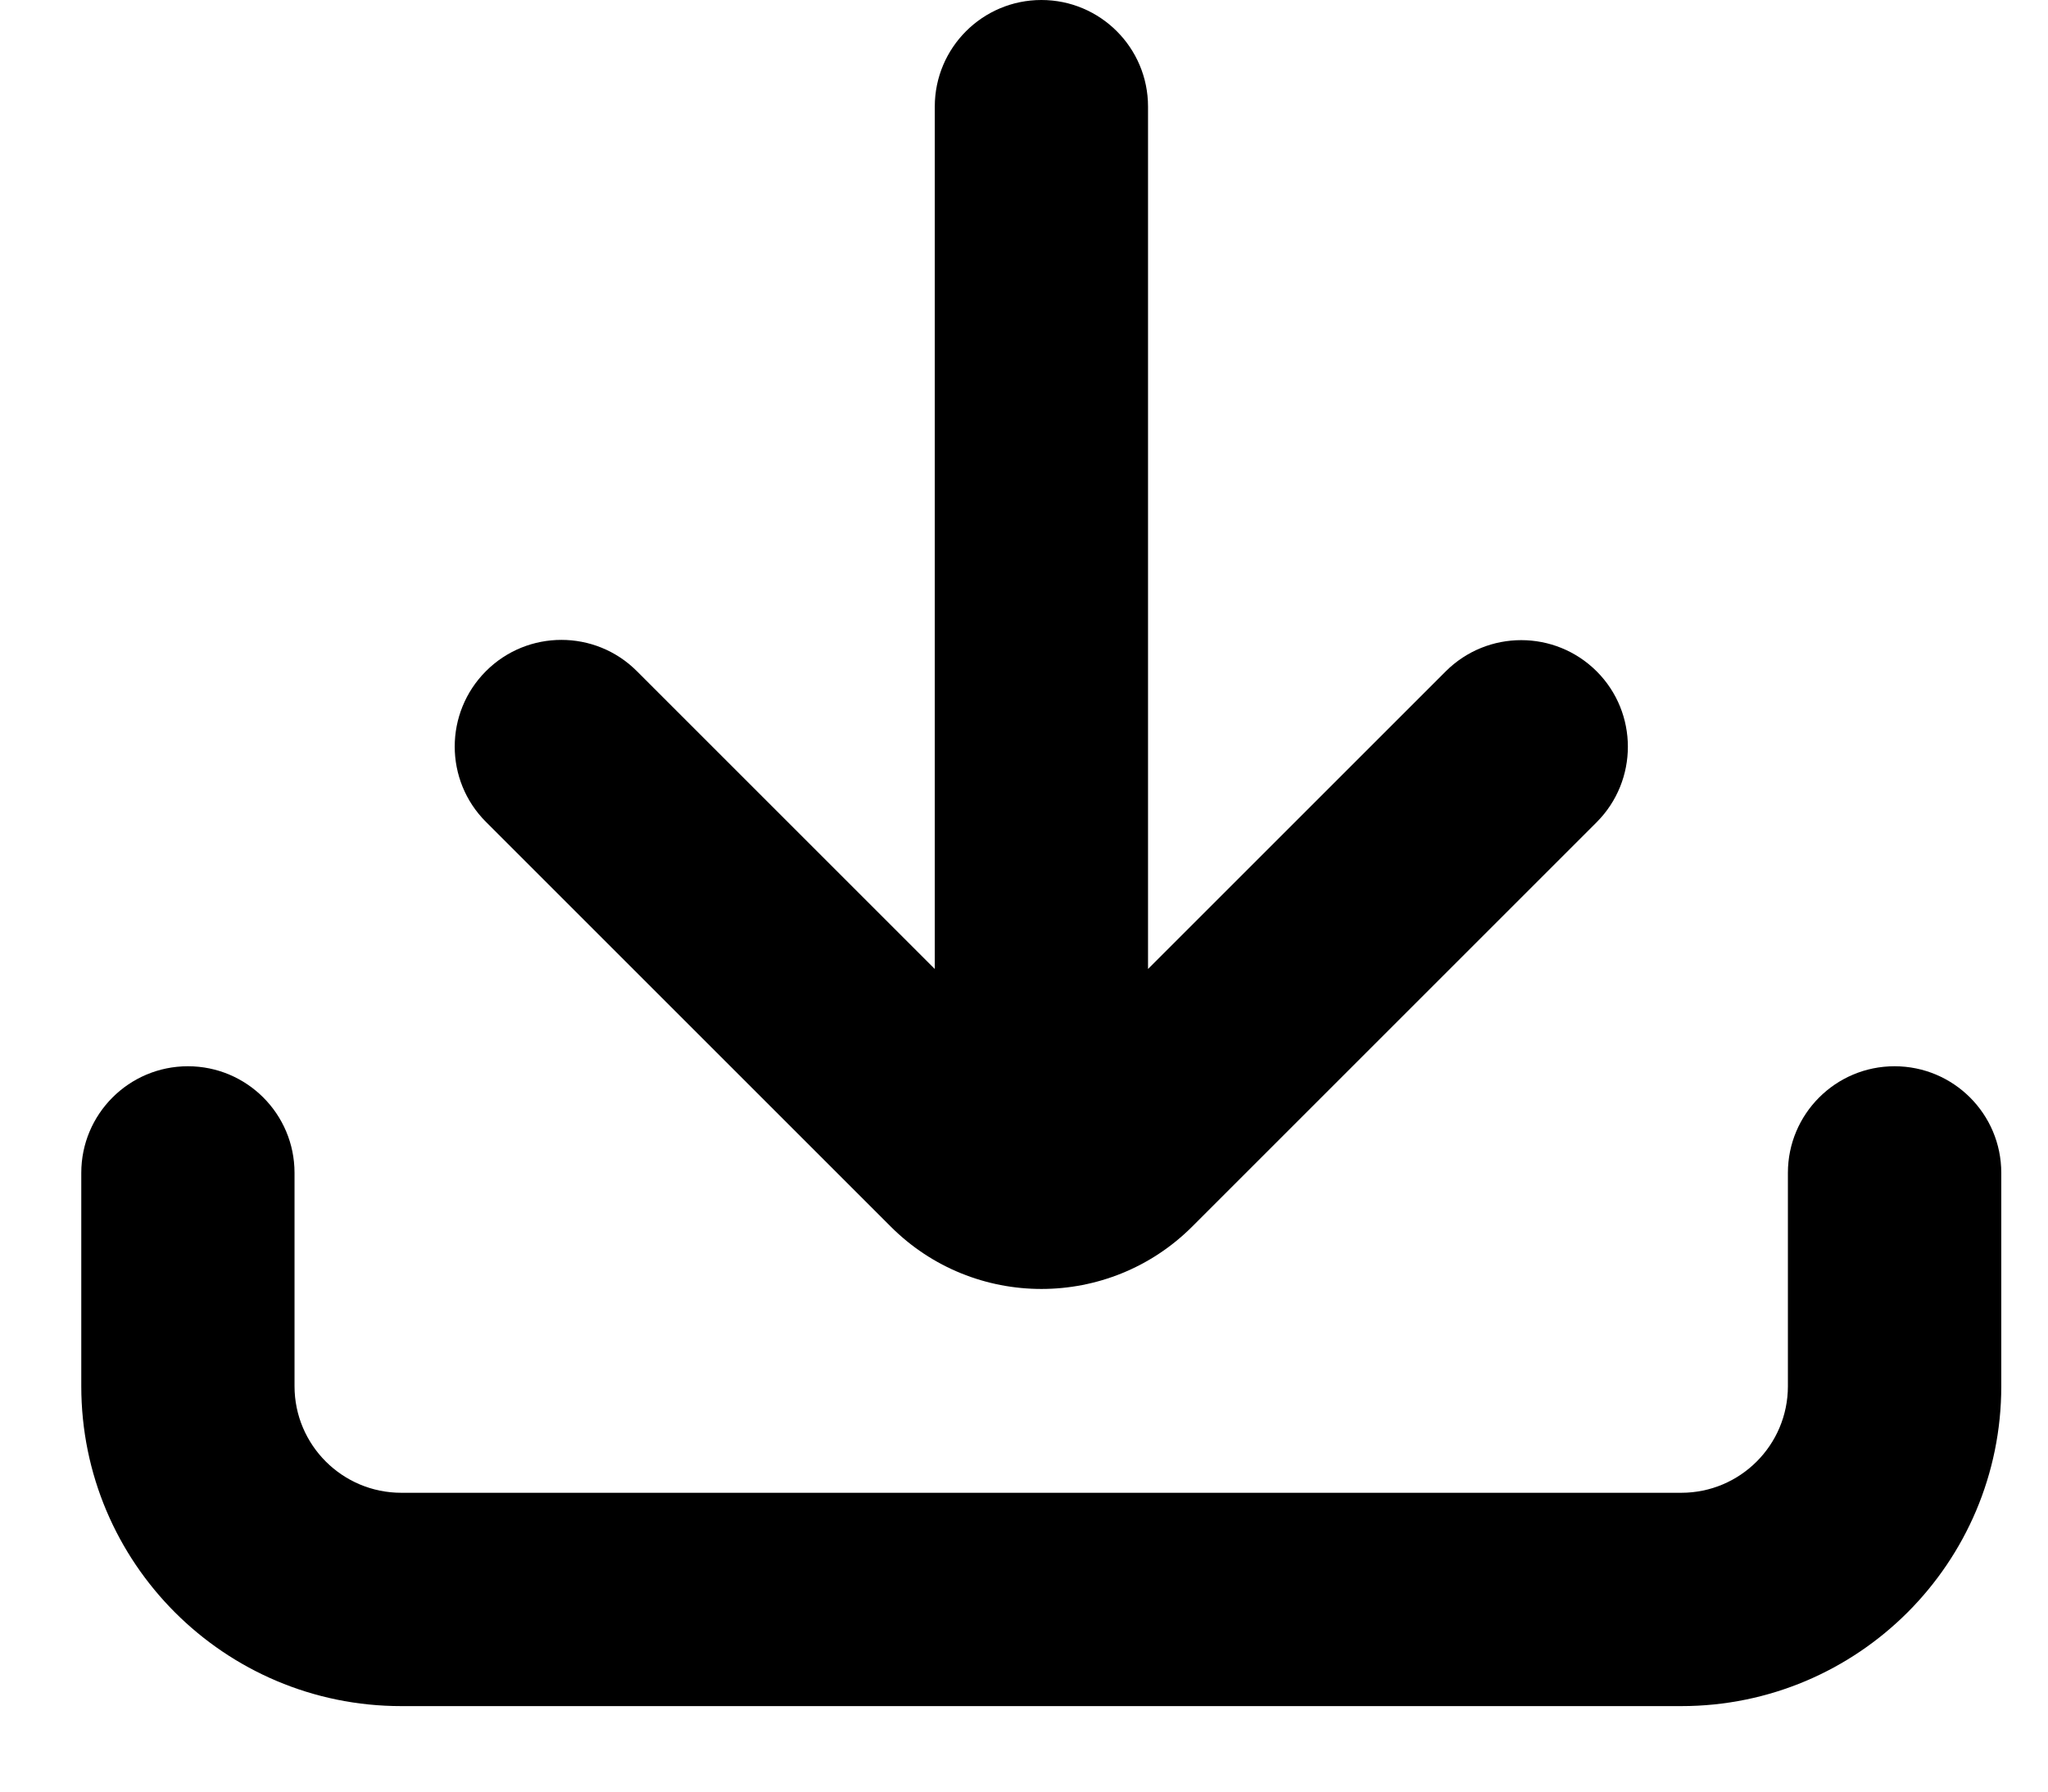
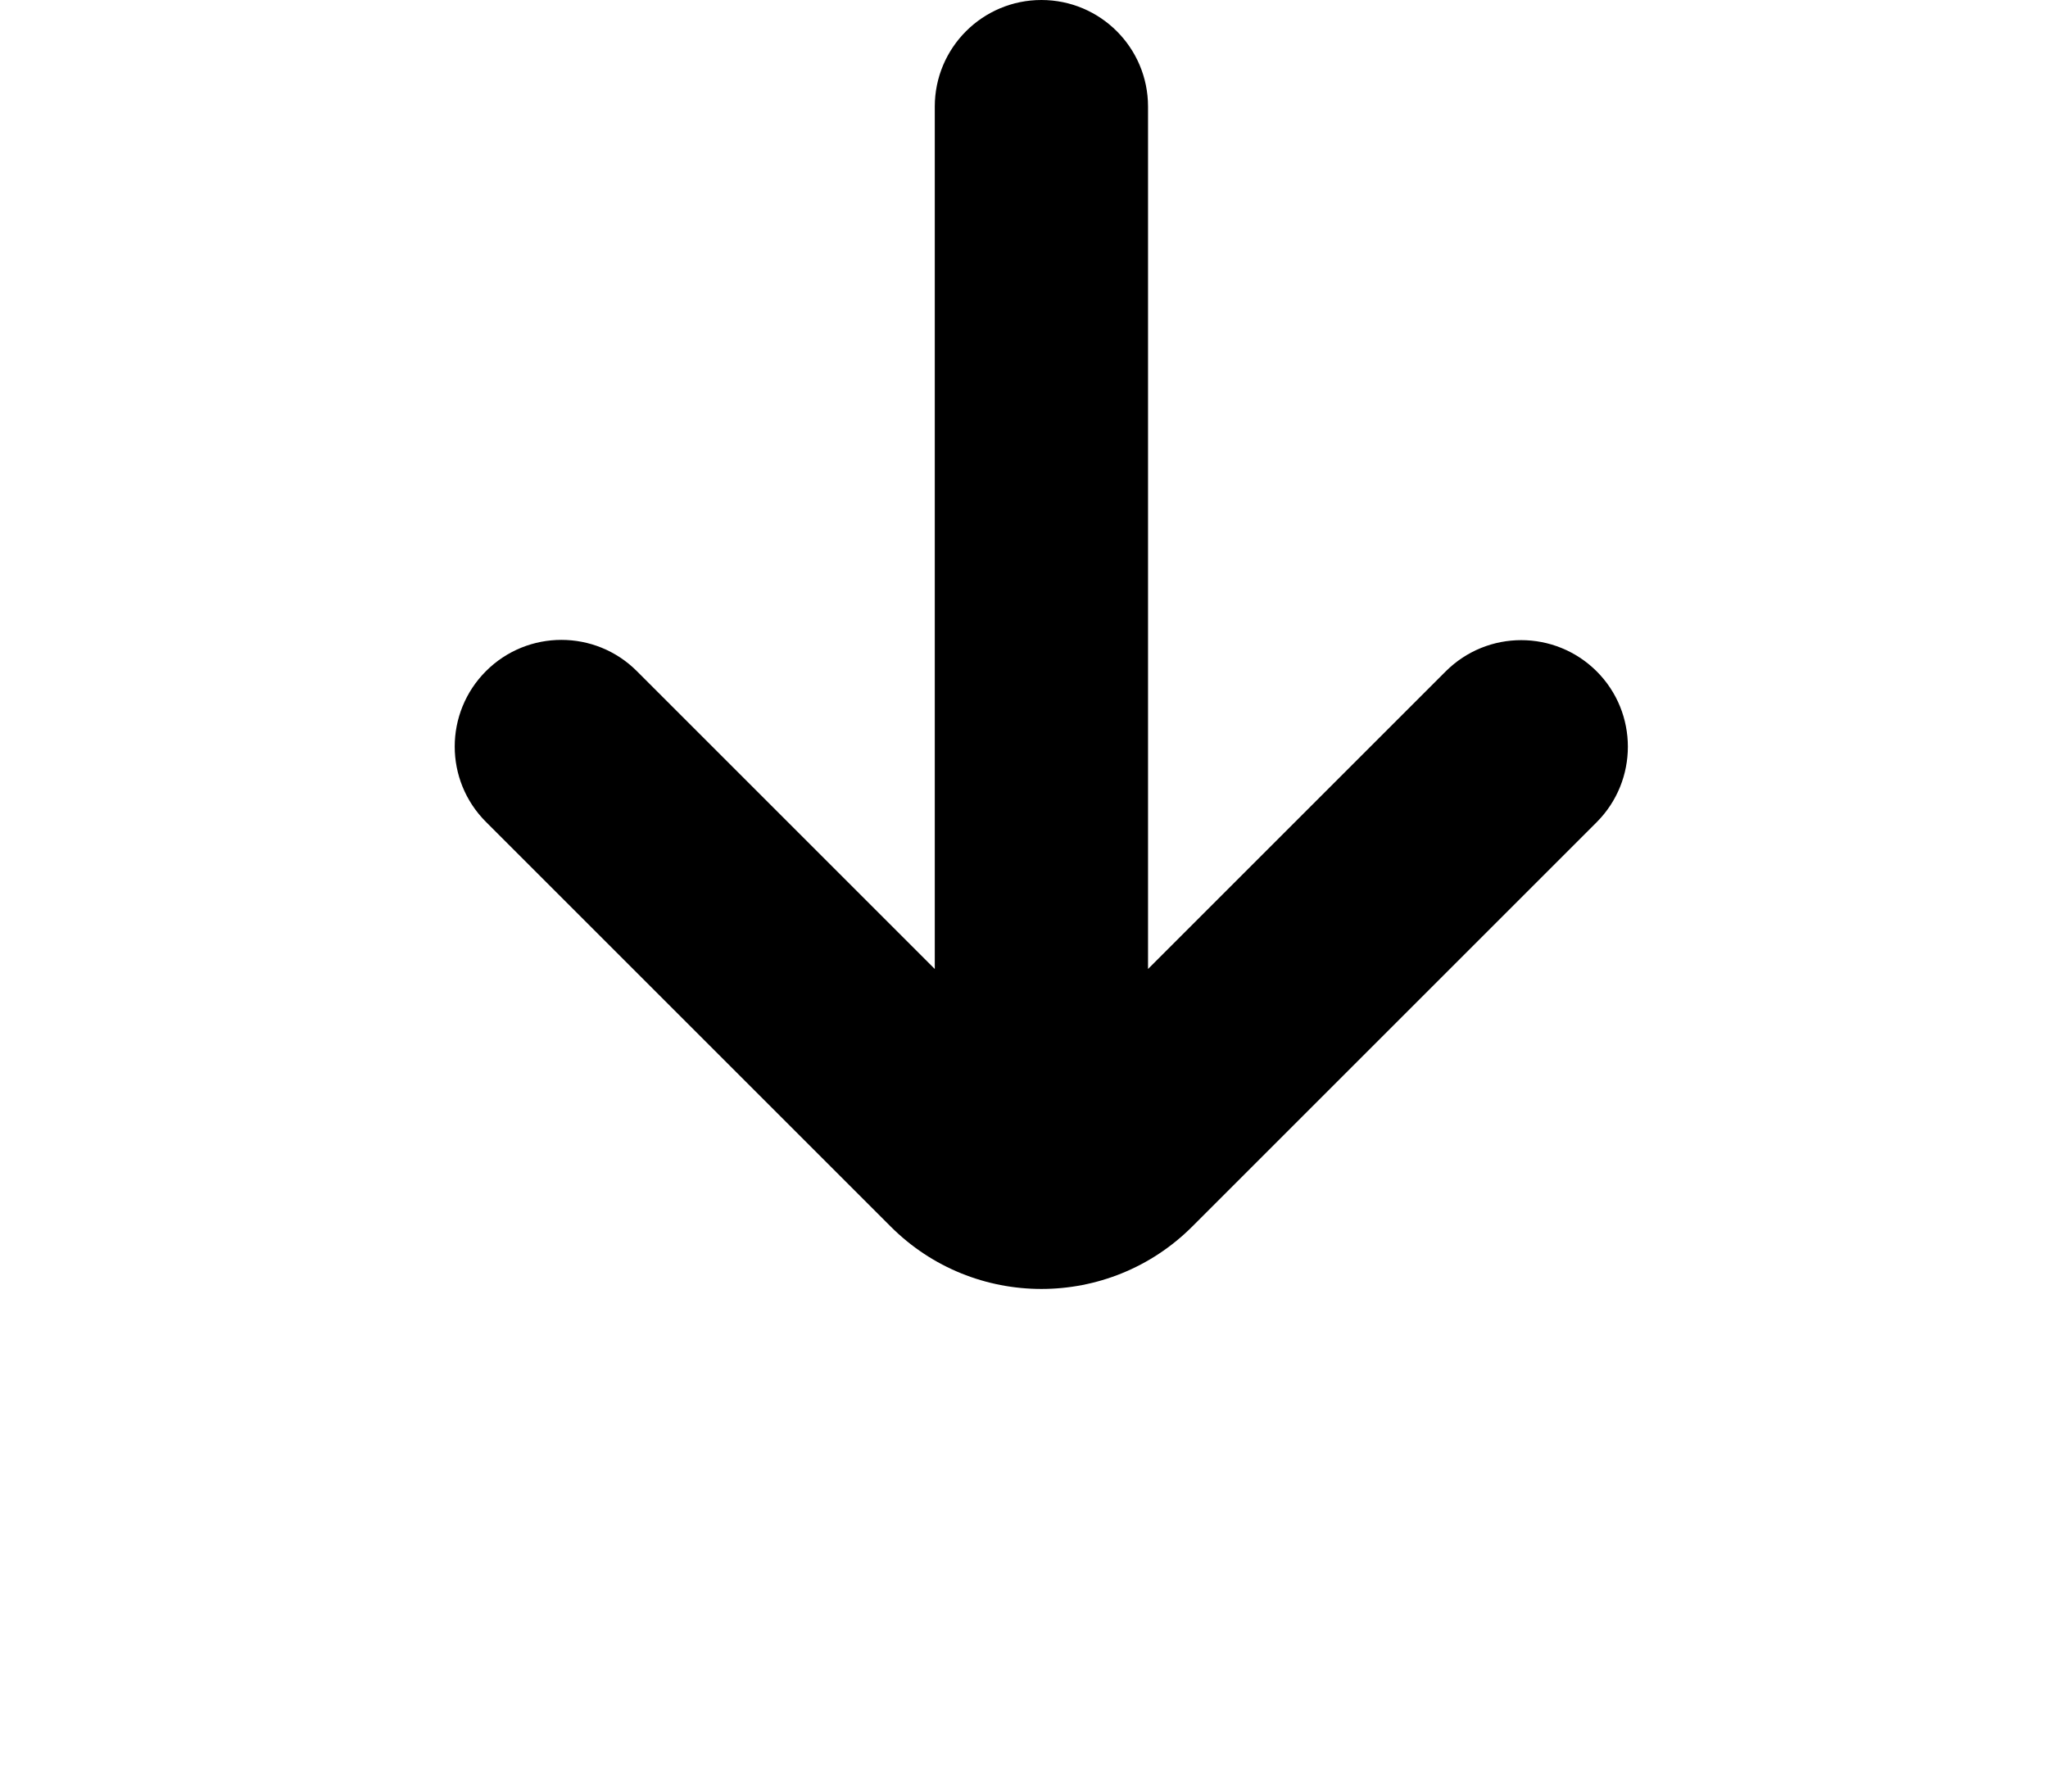
<svg xmlns="http://www.w3.org/2000/svg" width="16" height="14" viewBox="0 0 16 14" fill="none">
  <path d="M8.969 0.833C8.969 0.373 8.596 0 8.136 0C7.676 0 7.303 0.373 7.303 0.833V7.572L4.975 5.244C4.65 4.919 4.122 4.919 3.797 5.244C3.471 5.57 3.471 6.098 3.797 6.423L6.958 9.584C7.608 10.235 8.664 10.235 9.315 9.584L12.474 6.425C12.799 6.099 12.799 5.571 12.474 5.246C12.148 4.921 11.621 4.921 11.295 5.246L8.969 7.572V0.833Z" fill="black" />
-   <path fill-rule="evenodd" clip-rule="evenodd" d="M1.468 8.332C1.928 8.332 2.301 8.705 2.301 9.165V10.832C2.301 11.292 2.675 11.665 3.135 11.665H13.135C13.595 11.665 13.968 11.292 13.968 10.832V9.165C13.968 8.705 14.341 8.332 14.801 8.332C15.262 8.332 15.635 8.705 15.635 9.165V10.832C15.635 12.213 14.515 13.332 13.135 13.332H3.135C1.754 13.332 0.635 12.213 0.635 10.832V9.165C0.635 8.705 1.008 8.332 1.468 8.332Z" fill="black" />
</svg>